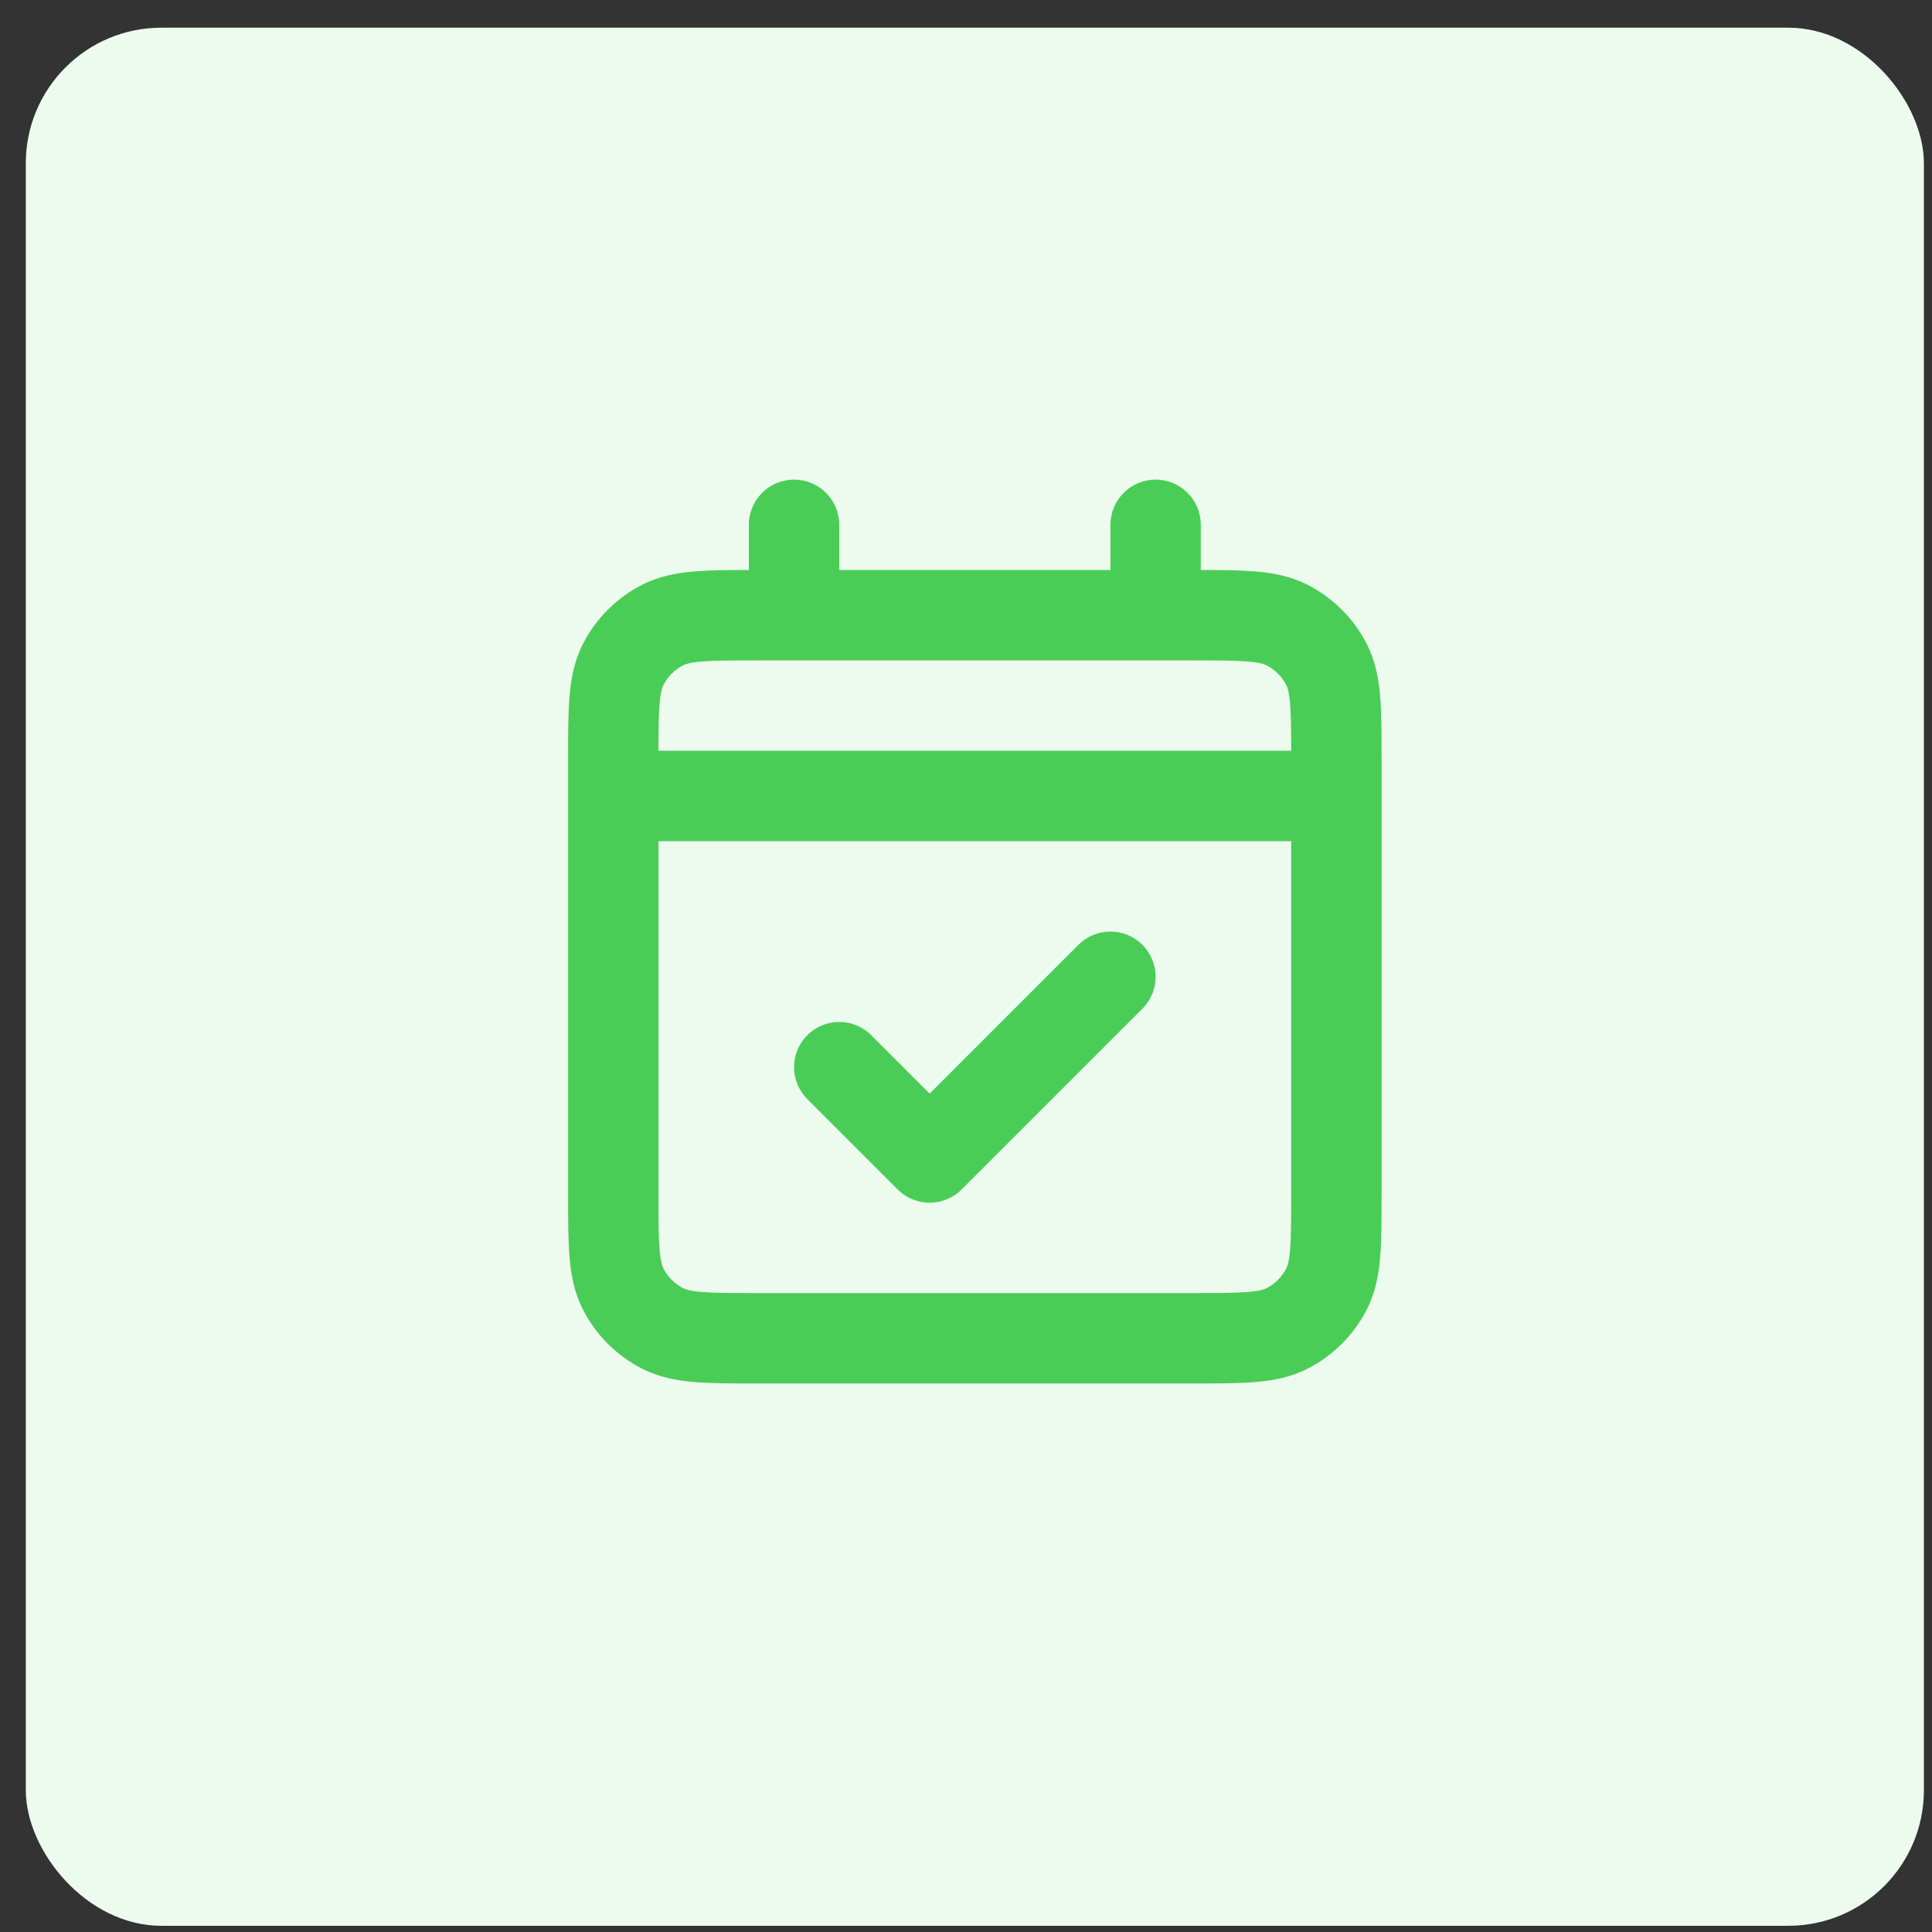
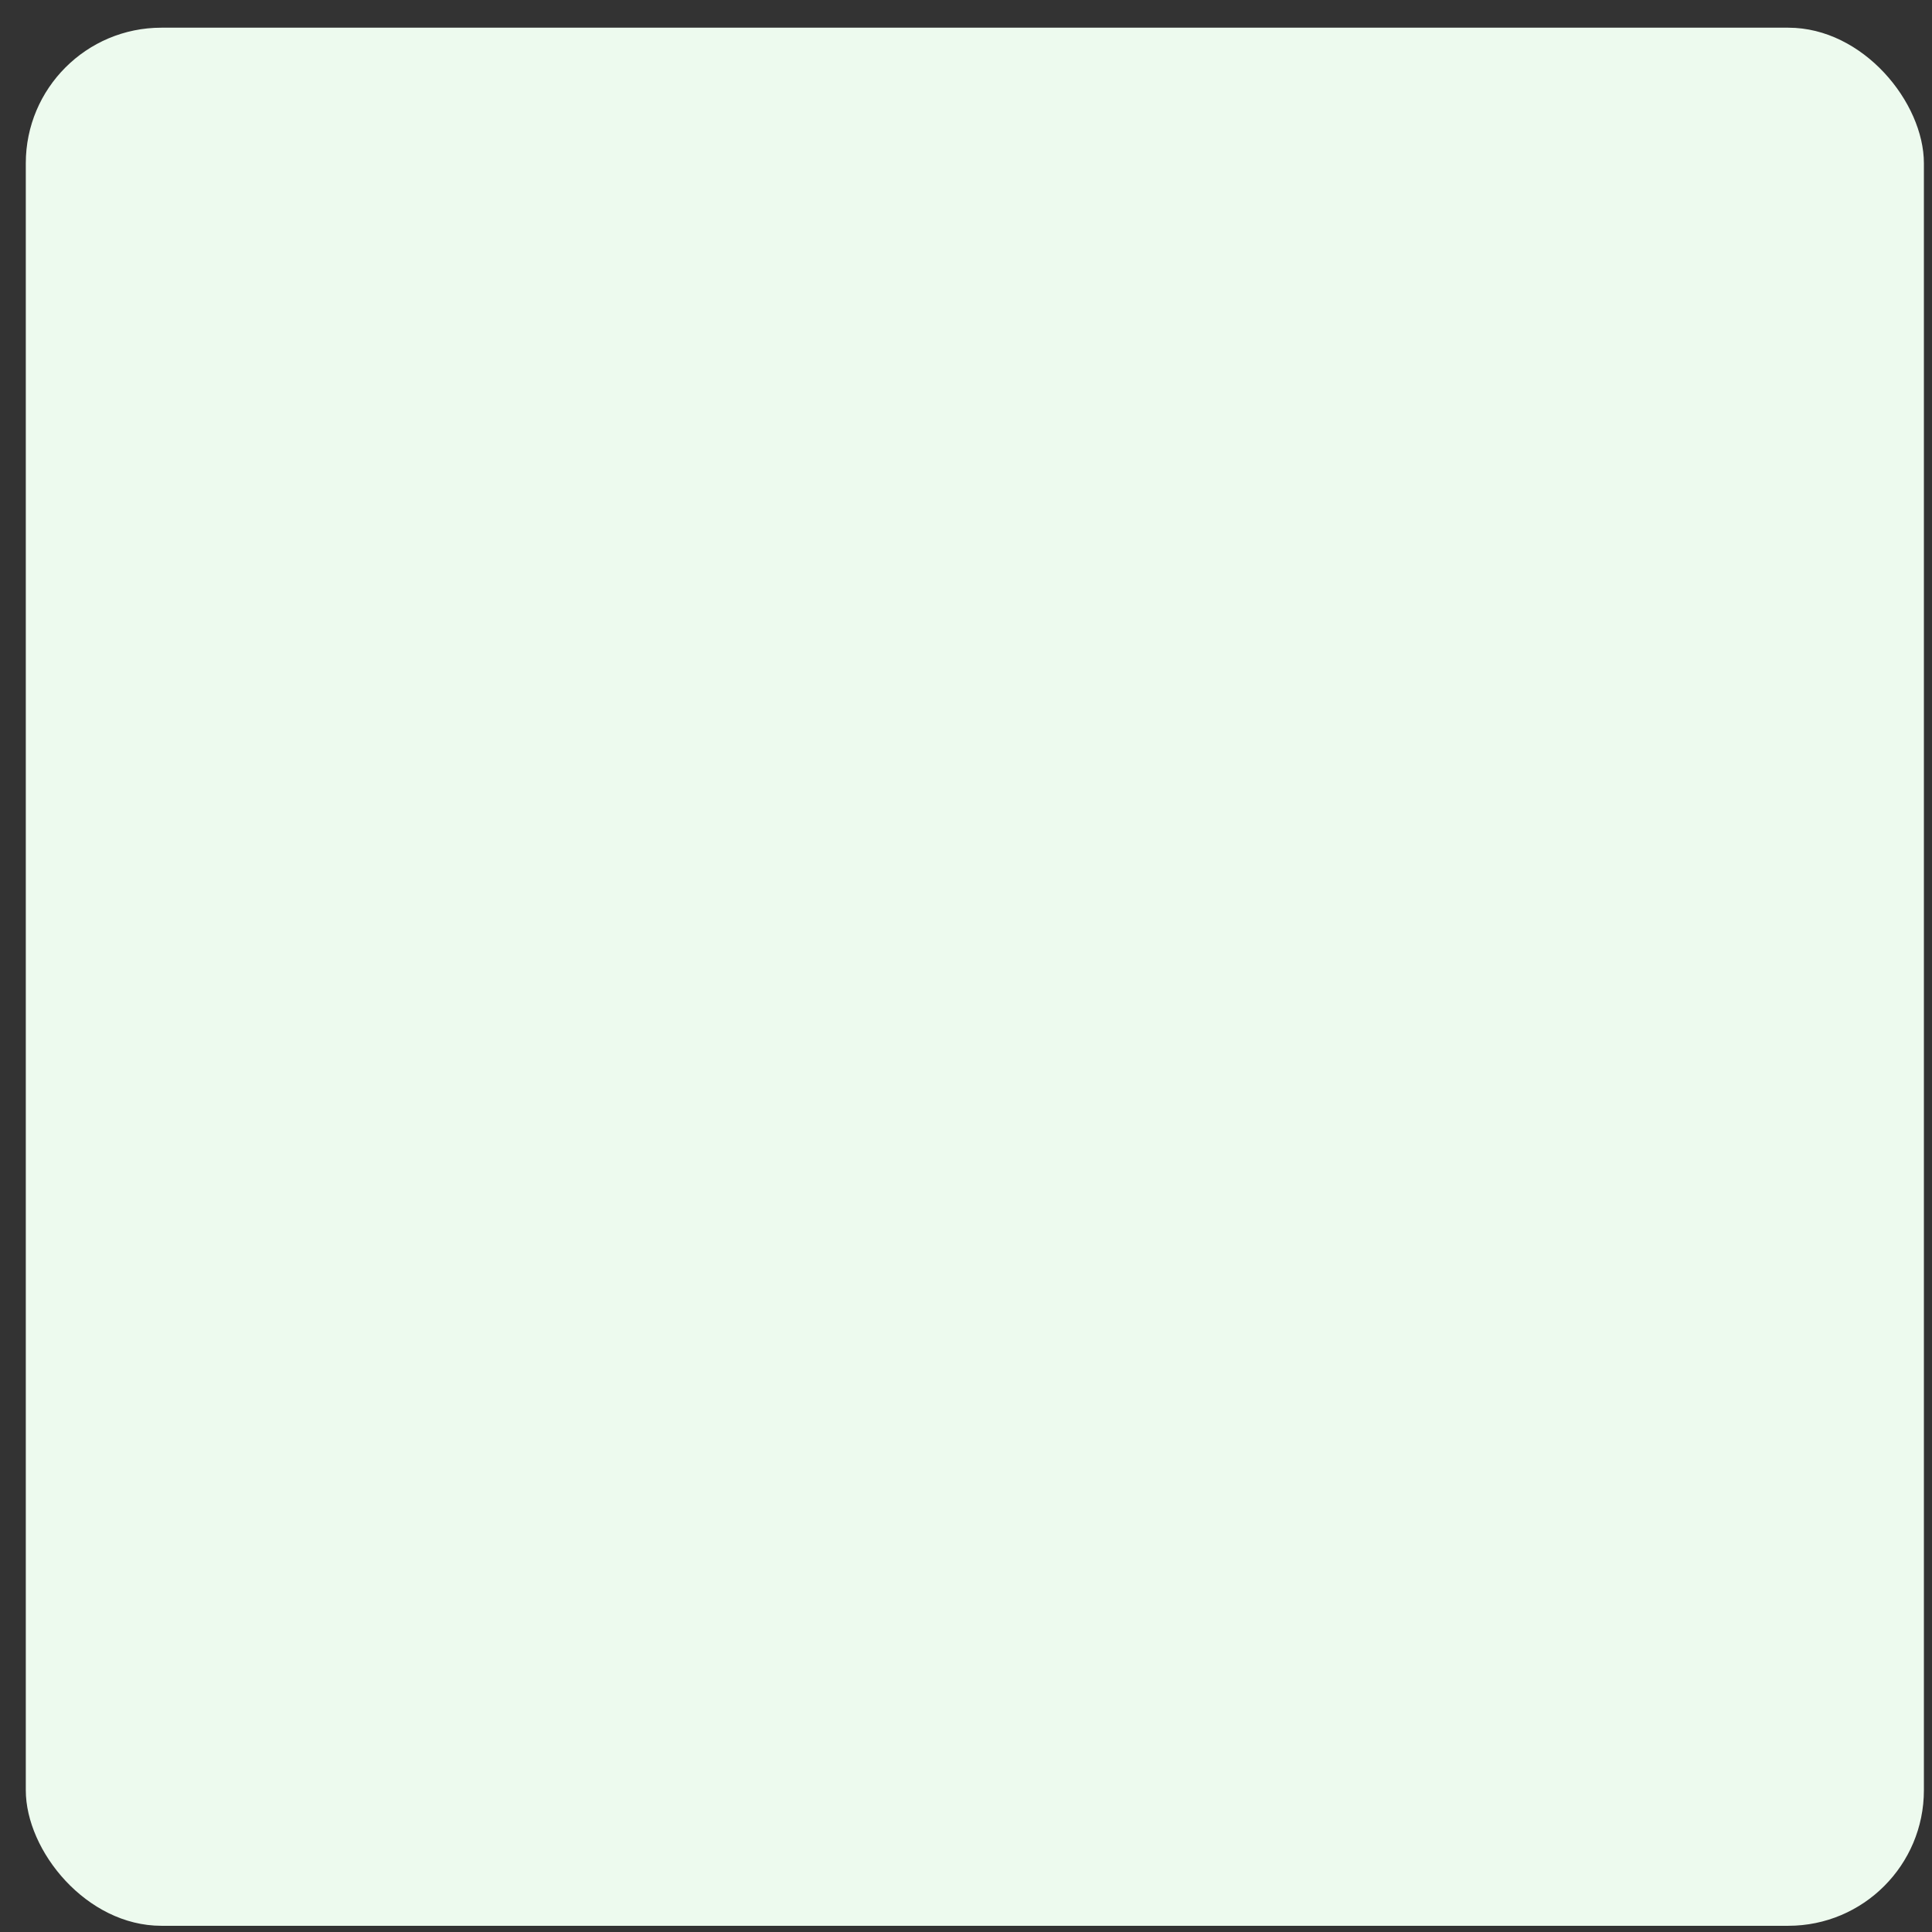
<svg xmlns="http://www.w3.org/2000/svg" width="57" height="57" viewBox="0 0 57 57" fill="none">
  <rect x="0" y="0" width="57" height="57" fill="#333333" stroke="none" />
  <rect x="0.761" y="0.817" width="56" height="56" rx="4" fill="#EDFAEE" />
-   <path fill-rule="evenodd" clip-rule="evenodd" d="M23.427 14.15C24.164 14.15 24.761 14.747 24.761 15.484V16.817H32.761V15.484C32.761 14.747 33.358 14.15 34.094 14.15C34.831 14.15 35.427 14.747 35.427 15.484V16.817C36.039 16.817 36.573 16.821 37.021 16.858C37.548 16.901 38.072 16.996 38.576 17.253C39.327 17.636 39.941 18.247 40.325 19.001C40.582 19.505 40.677 20.029 40.72 20.556C40.761 21.055 40.761 21.66 40.761 22.362V35.273C40.761 35.975 40.761 36.58 40.72 37.079C40.677 37.605 40.582 38.129 40.325 38.633C39.941 39.386 39.328 39.998 38.576 40.381C38.072 40.638 37.548 40.733 37.022 40.776C36.523 40.817 35.918 40.817 35.216 40.817H22.305C21.604 40.817 20.998 40.817 20.499 40.776C19.973 40.733 19.449 40.638 18.945 40.381C18.191 39.998 17.58 39.385 17.197 38.633C16.94 38.128 16.845 37.604 16.802 37.077C16.761 36.578 16.761 35.972 16.761 35.269V22.366C16.761 21.663 16.761 21.057 16.802 20.557C16.845 20.03 16.94 19.505 17.197 19.001C17.58 18.248 18.192 17.637 18.945 17.253C19.449 16.996 19.974 16.901 20.501 16.858C20.948 16.821 21.482 16.817 22.094 16.817V15.484C22.094 14.747 22.691 14.15 23.427 14.15ZM20.718 19.516C20.355 19.545 20.221 19.596 20.155 19.629C19.904 19.757 19.701 19.961 19.573 20.211C19.539 20.277 19.489 20.412 19.459 20.774C19.432 21.106 19.428 21.53 19.427 22.15H38.094C38.093 21.529 38.089 21.105 38.062 20.773C38.033 20.411 37.983 20.277 37.949 20.211C37.822 19.962 37.618 19.758 37.365 19.629C37.299 19.595 37.165 19.545 36.803 19.516C36.426 19.485 35.93 19.484 35.161 19.484H22.361C21.592 19.484 21.096 19.485 20.718 19.516ZM38.094 24.817H19.427V35.217C19.427 35.986 19.428 36.482 19.459 36.86C19.489 37.222 19.539 37.356 19.573 37.422C19.701 37.674 19.905 37.878 20.155 38.005C20.221 38.039 20.355 38.089 20.717 38.118C21.094 38.149 21.589 38.15 22.357 38.15H35.165C35.932 38.15 36.427 38.149 36.804 38.118C37.166 38.089 37.3 38.039 37.365 38.005C37.617 37.877 37.822 37.672 37.949 37.422C37.983 37.356 38.033 37.223 38.062 36.861C38.093 36.484 38.094 35.989 38.094 35.222V24.817ZM33.704 27.874C34.224 28.395 34.224 29.239 33.704 29.76L28.37 35.093C27.849 35.614 27.005 35.614 26.485 35.093L23.818 32.426C23.297 31.906 23.297 31.062 23.818 30.541C24.339 30.02 25.183 30.02 25.704 30.541L27.427 32.265L31.818 27.874C32.339 27.354 33.183 27.354 33.704 27.874Z" fill="#4ACD57" />
</svg>